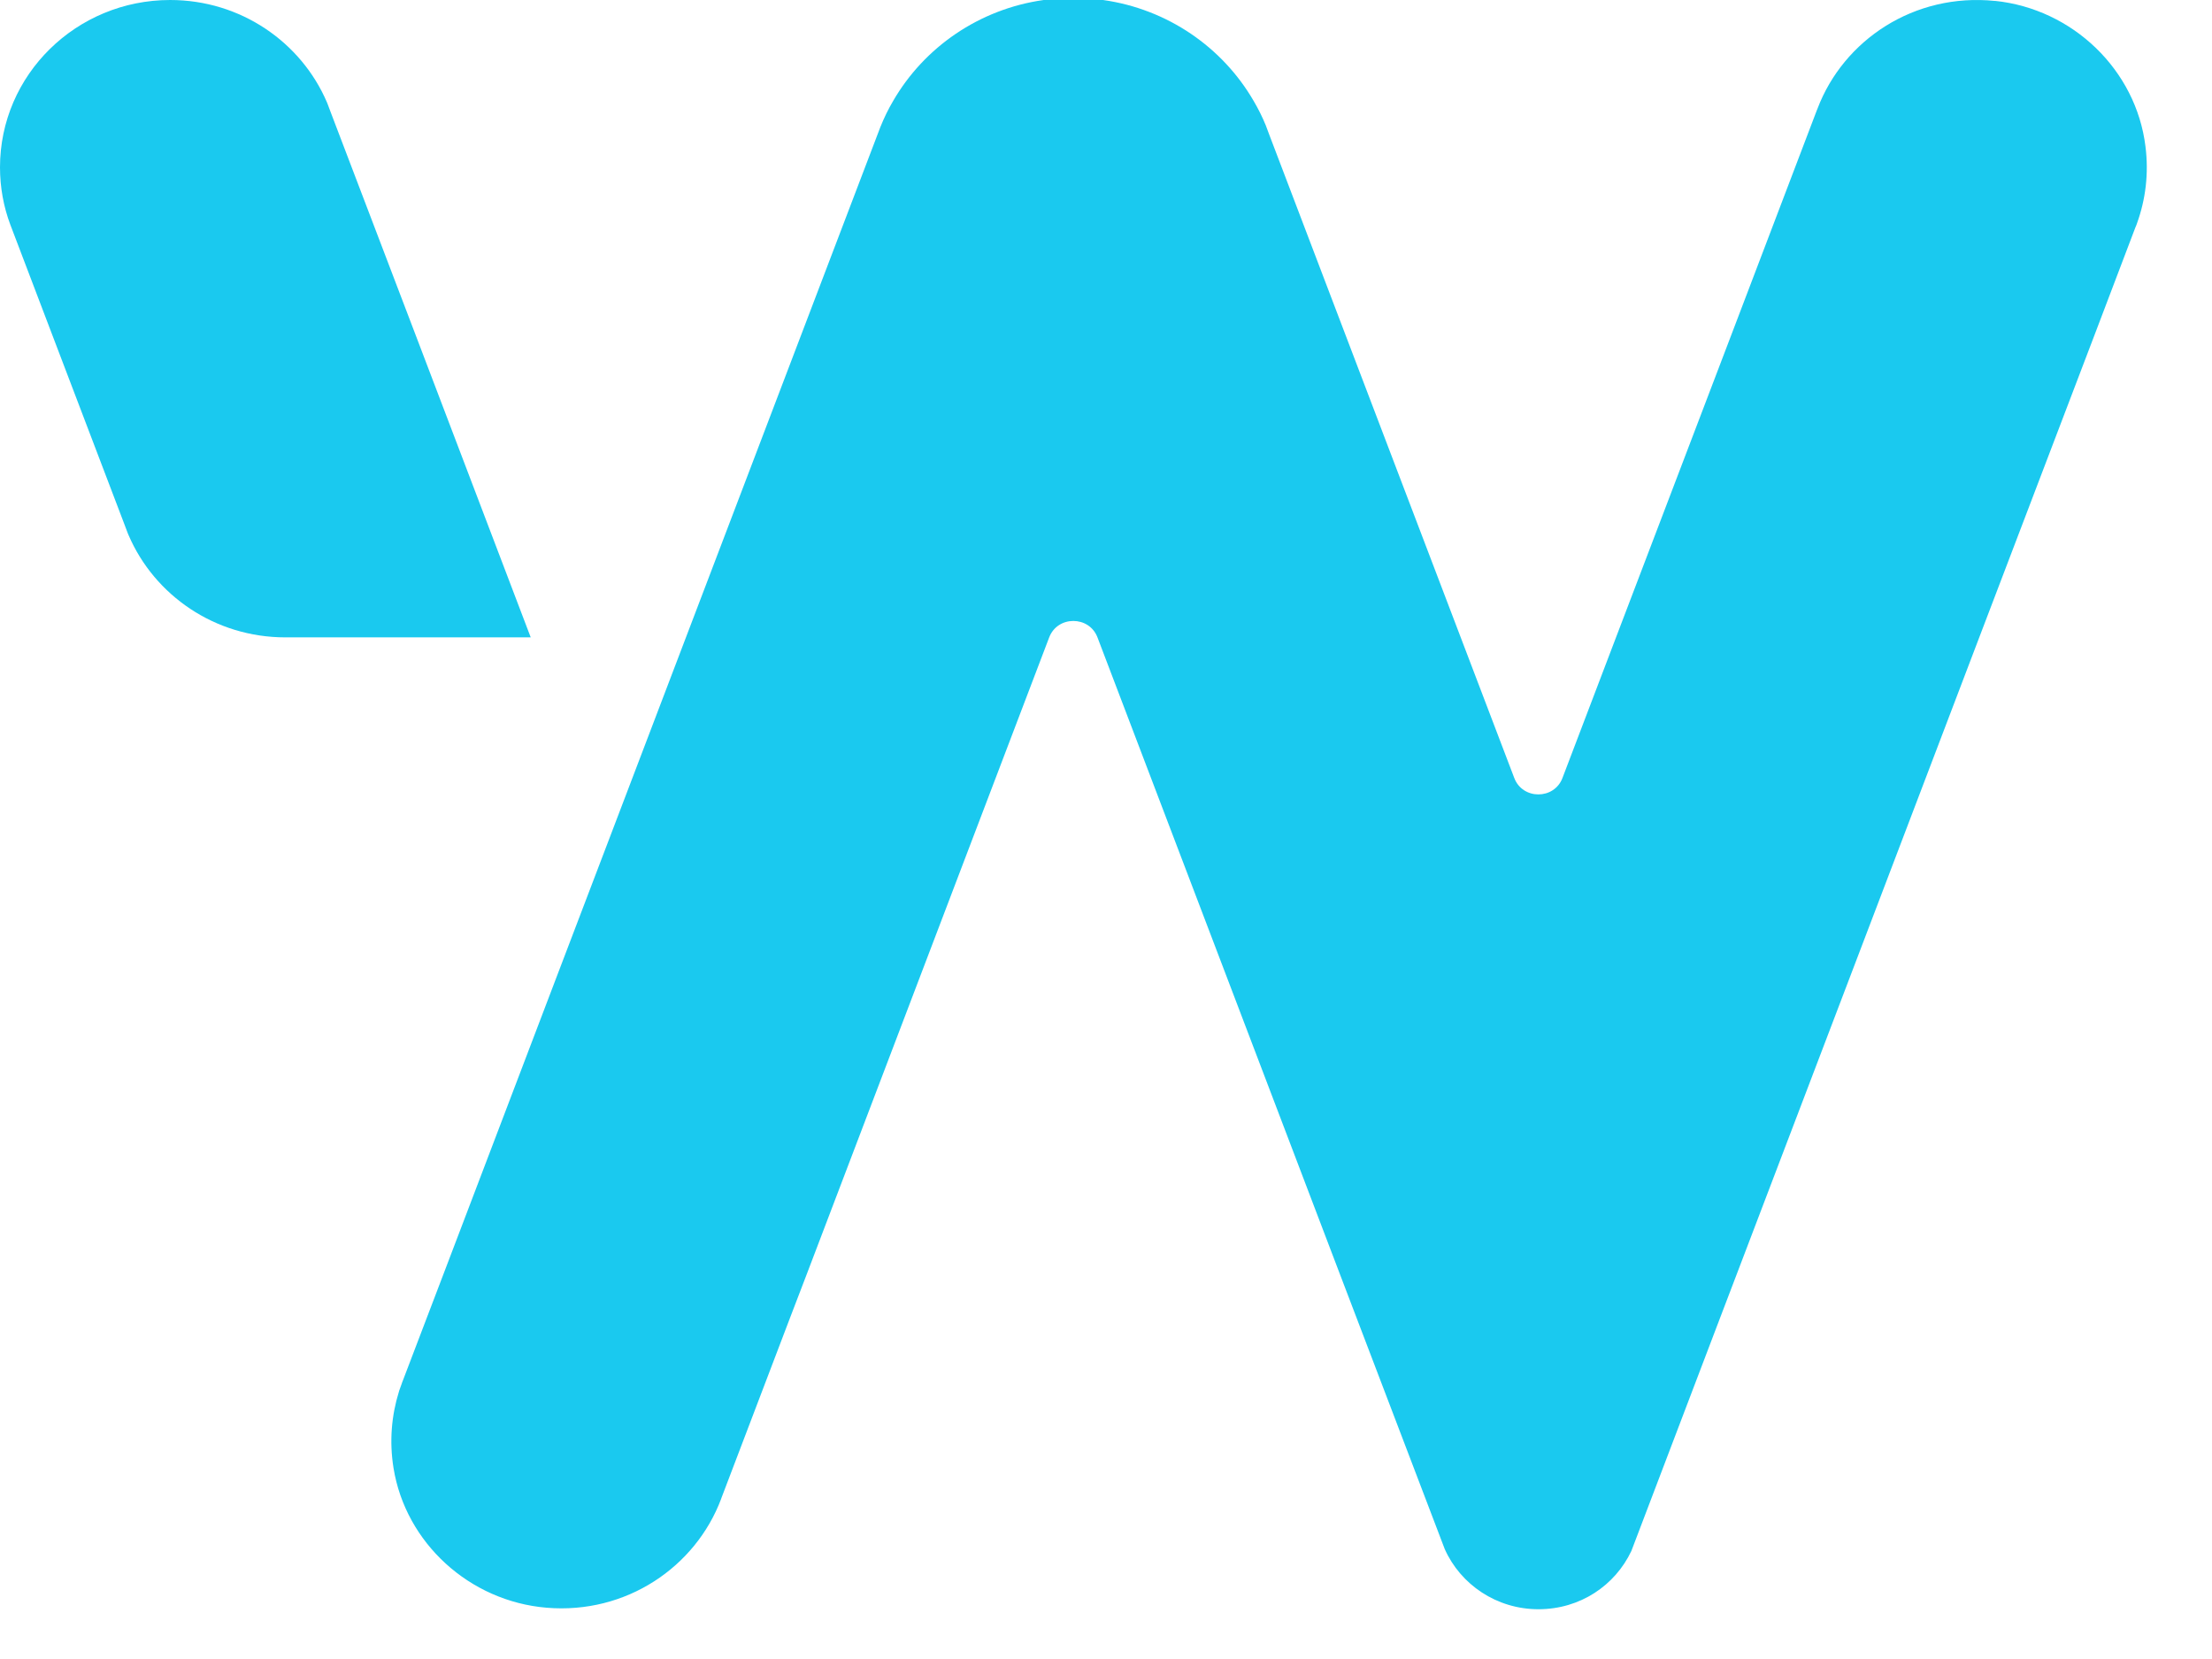
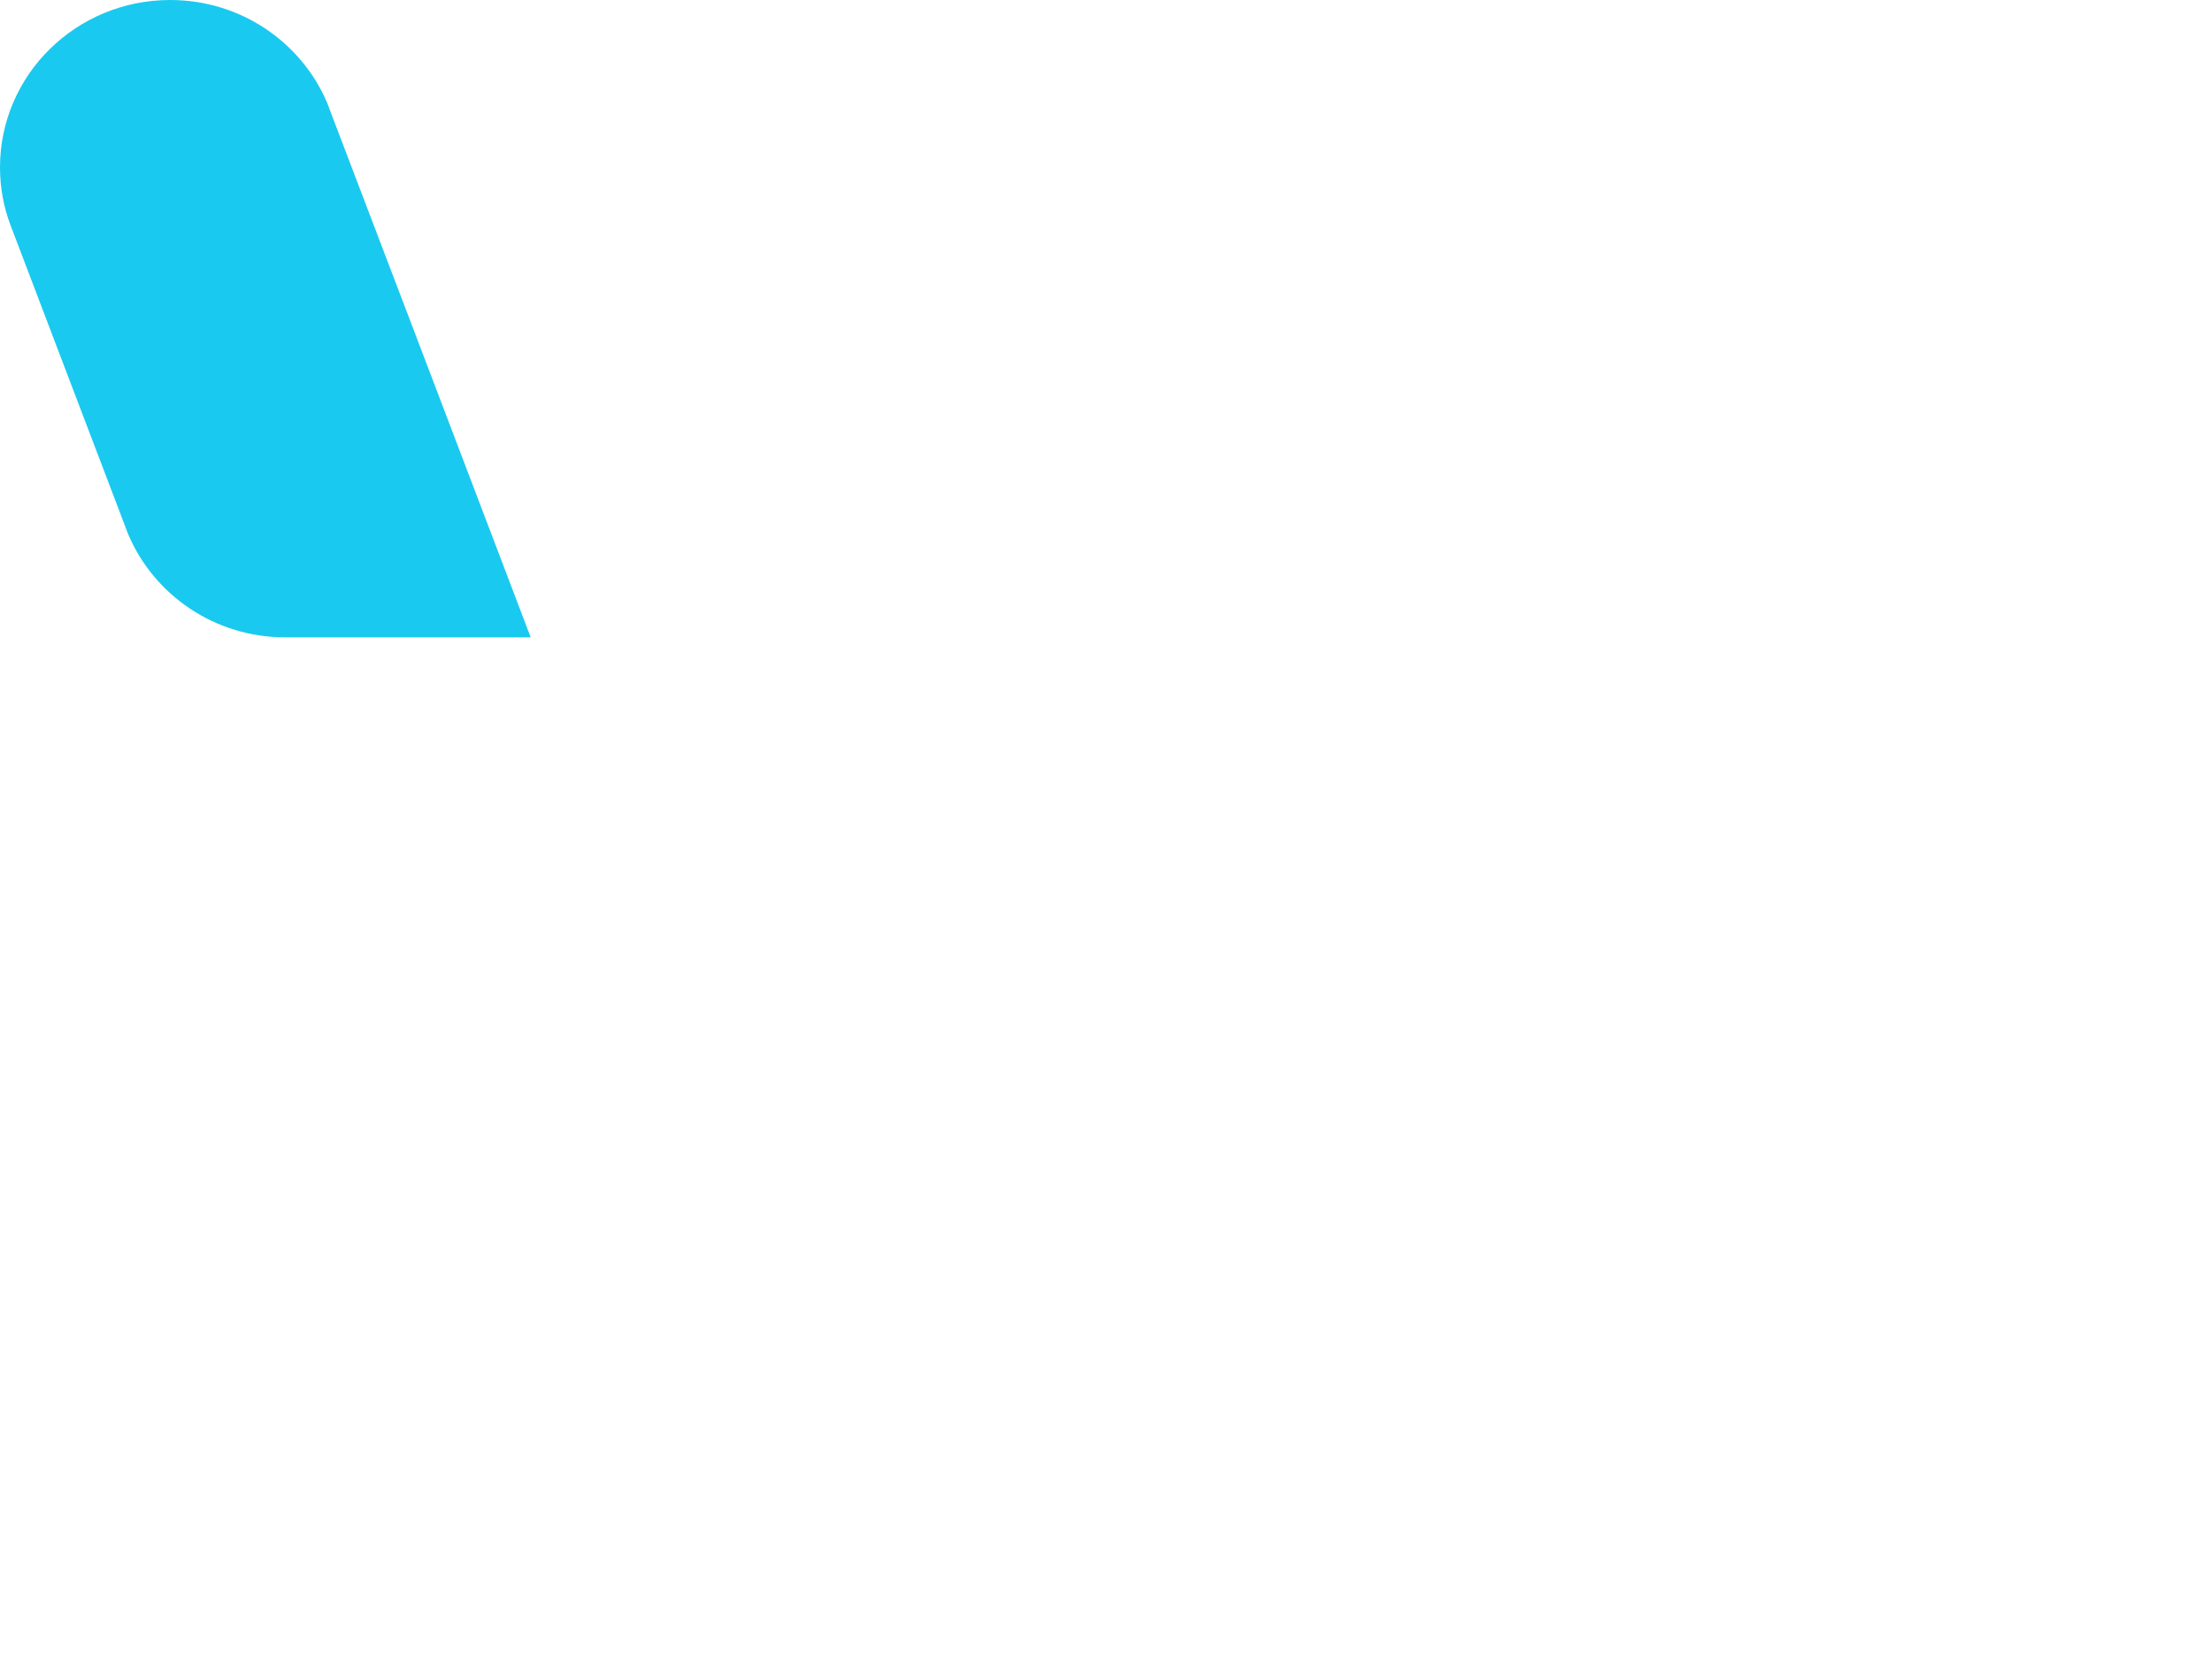
<svg xmlns="http://www.w3.org/2000/svg" width="28" height="21" viewBox="0 0 28 21" fill="none">
  <path d="M5.259 4.235L4.19 1.431L4.148 1.319C4.144 1.31 4.141 1.302 4.138 1.294C3.811 0.533 3.046 0 2.154 0C0.965 0 0 0.948 0 2.118C0 2.373 0.046 2.619 0.131 2.845L0.66 4.235L1.576 6.64L1.617 6.749C1.621 6.758 1.625 6.767 1.628 6.775C1.955 7.535 2.72 8.068 3.612 8.068H6.718L5.259 4.235Z" fill="#1AC9EF" />
-   <path d="M25.254 0.012C24.232 -0.093 23.336 0.505 23.006 1.376C23.002 1.383 23 1.39 22.997 1.398L21.917 4.235L20.456 8.068L19.778 9.848C19.673 10.125 19.273 10.125 19.168 9.848L18.49 8.068L17.03 4.235L16.075 1.727C16.073 1.723 16.072 1.718 16.07 1.714L16.023 1.588C15.979 1.48 15.927 1.376 15.868 1.276C15.475 0.599 14.78 0.115 13.963 0H13.211C12.393 0.115 11.698 0.6 11.306 1.277C11.243 1.383 11.19 1.494 11.144 1.608C11.135 1.63 11.126 1.653 11.118 1.676L10.143 4.235L8.683 8.068L7.7 10.649L7.07 12.302L5.61 16.137L5.401 16.685L5.104 17.464C5.095 17.487 5.086 17.509 5.079 17.532C5.07 17.555 5.062 17.578 5.054 17.601C5.053 17.607 5.051 17.613 5.049 17.618C4.956 17.917 4.927 18.244 4.981 18.581C5.134 19.532 5.944 20.27 6.92 20.351C7.926 20.435 8.804 19.836 9.128 18.974C9.129 18.972 9.129 18.97 9.13 18.967L9.999 16.685L10.209 16.137L11.669 12.302L13.281 8.068C13.387 7.791 13.786 7.791 13.892 8.068L15.504 12.302L16.964 16.137L17.173 16.685L18.232 19.462C18.232 19.463 18.232 19.465 18.233 19.465L18.288 19.609C18.488 20.057 18.944 20.37 19.474 20.37C20.003 20.37 20.444 20.068 20.65 19.633L20.722 19.444L21.772 16.685L21.981 16.137L23.442 12.302L25.054 8.068L26.515 4.235L27.032 2.874C27.032 2.874 27.034 2.873 27.034 2.871C27.041 2.856 27.046 2.839 27.052 2.823C27.159 2.525 27.201 2.198 27.158 1.855C27.04 0.887 26.239 0.113 25.253 0.011L25.254 0.012Z" fill="#1AC9EF" />
</svg>